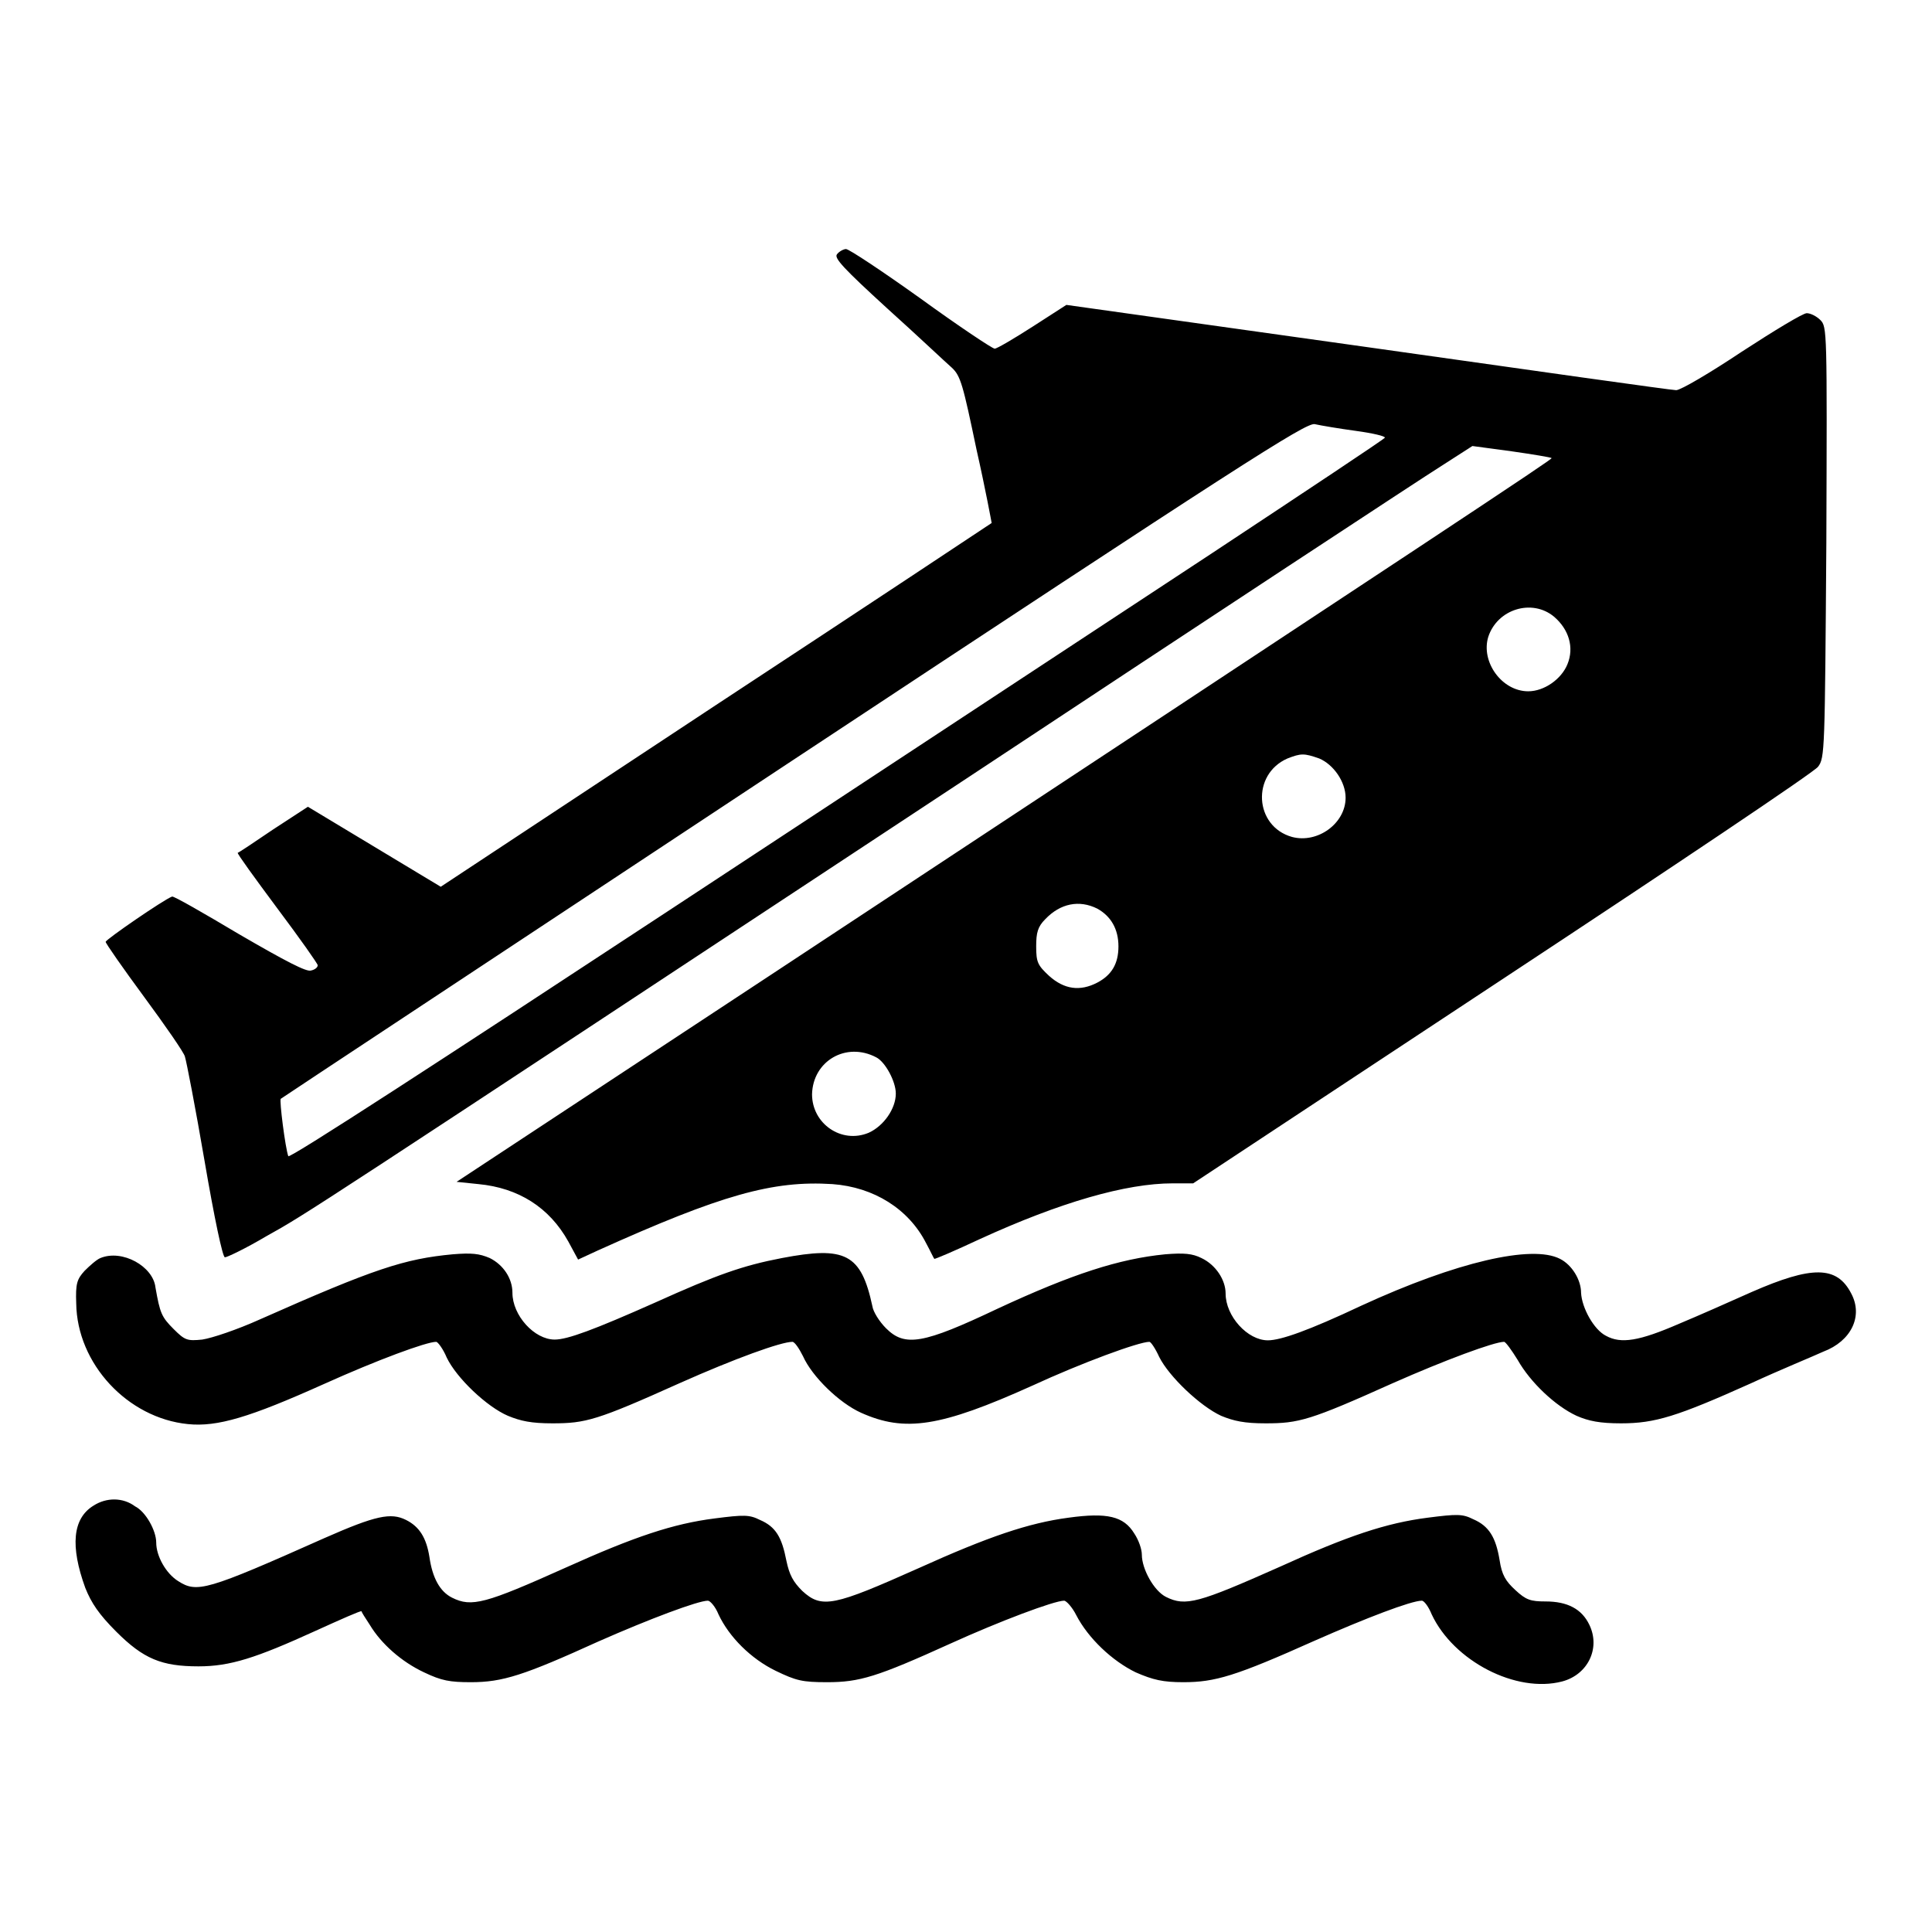
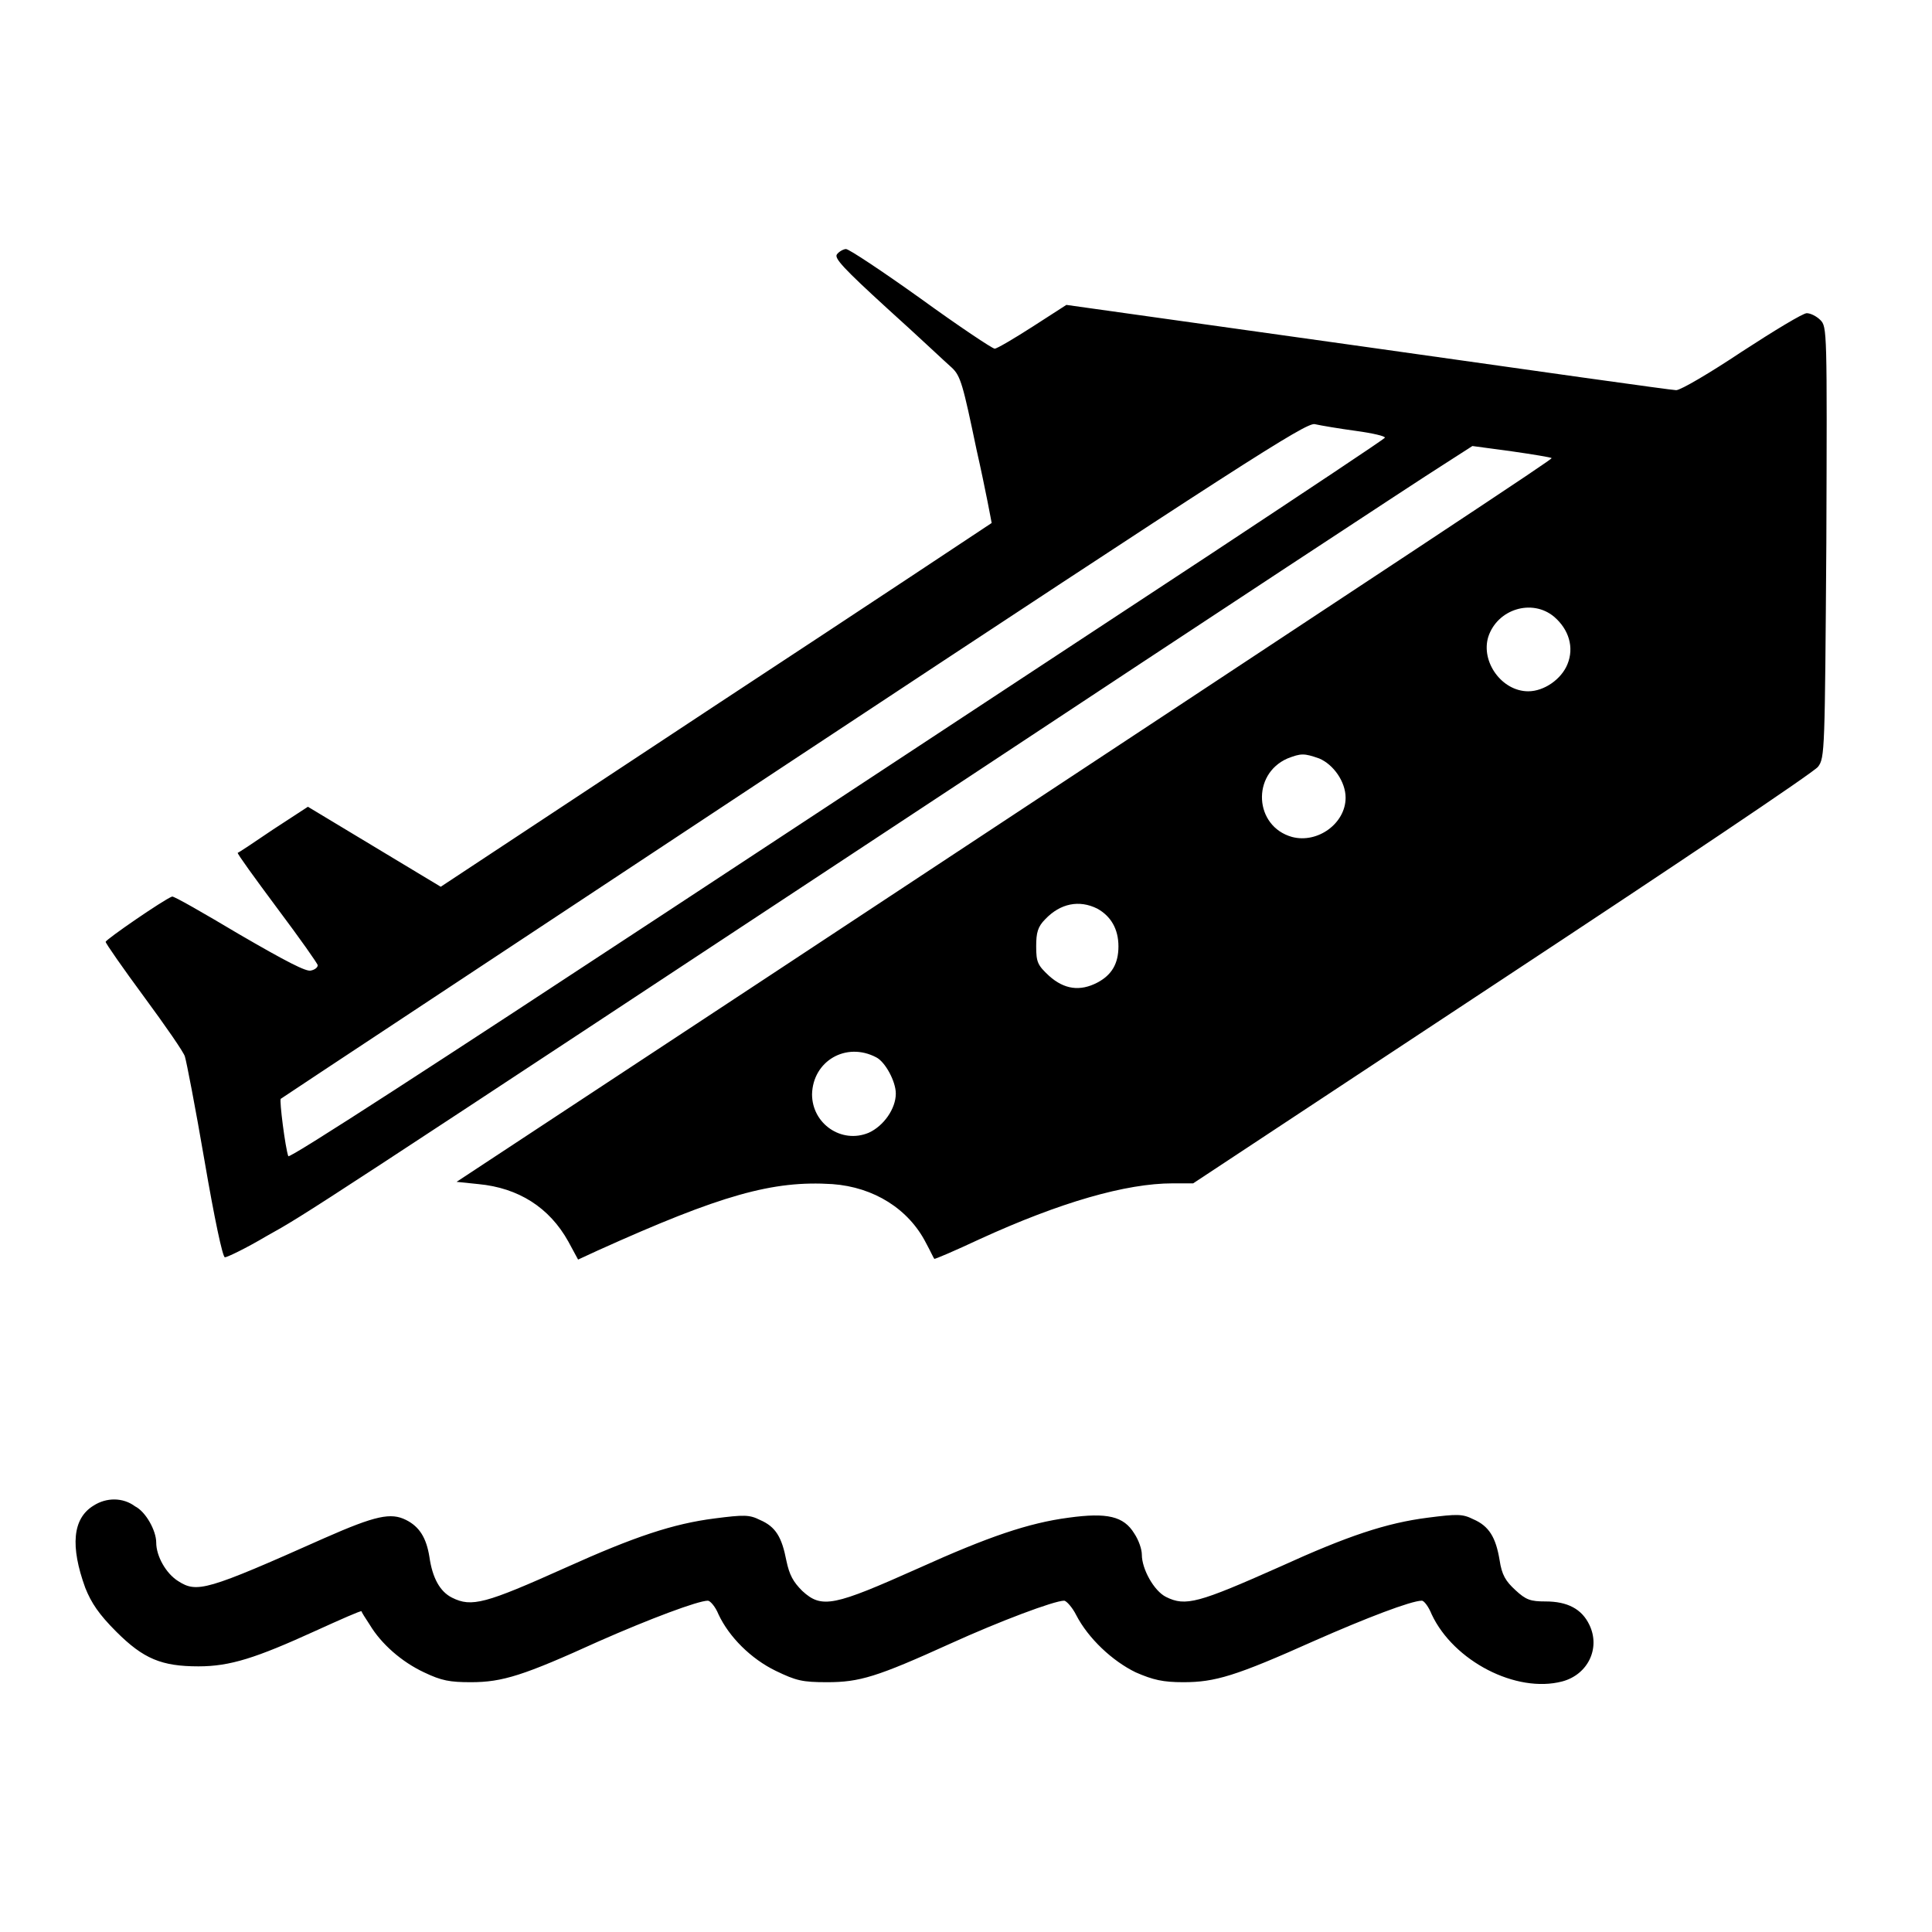
<svg xmlns="http://www.w3.org/2000/svg" version="1.1" x="0px" y="0px" viewBox="0 0 256 256" enable-background="new 0 0 256 256" xml:space="preserve">
  <g>
    <g>
      <g>
        <path fill="#000000" d="M110.9,33.7c-0.4,0.5,0.9,1.9,6.7,7.2c4,3.6,7.8,7.2,8.5,7.8c1.2,1.1,1.5,2.3,3.3,10.9c1.2,5.3,2,9.7,2,9.7S115,80.2,94.9,93.4l-36.5,24.1l-8.8-5.3l-8.8-5.3l-4.6,3c-2.5,1.7-4.6,3.1-4.7,3.1c-0.1,0.1,2.3,3.4,5.2,7.3c3,4,5.4,7.4,5.4,7.6c0,0.3-0.4,0.6-0.9,0.7c-0.6,0.2-3.3-1.2-9.5-4.8c-4.7-2.8-8.7-5.1-8.9-5c-1.1,0.4-8.8,5.7-8.8,6c0,0.2,2.3,3.5,5.1,7.3c2.8,3.8,5.3,7.4,5.4,7.9c0.2,0.6,1.4,6.8,2.6,13.8c1.3,7.6,2.4,12.8,2.7,12.8c0.3,0,2.8-1.2,5.5-2.8c5.4-3,4.9-2.7,92.7-60.6c32.2-21.3,60.5-39.9,62.9-41.4l4.2-2.7l5.2,0.7c2.8,0.4,5.2,0.8,5.3,0.9c0.2,0.1-13.6,9.2-103.5,68.5l-41.6,27.4l2.9,0.3c5.3,0.5,9.4,3.1,11.9,7.6l1.3,2.4l2.6-1.2c16.4-7.4,23.2-9.3,31.1-8.8c5.5,0.4,10.1,3.3,12.4,7.8c0.6,1.1,1,2,1.1,2.1c0,0.1,2.8-1.1,6-2.6c10.7-4.9,19.4-7.4,25.6-7.4h2.7l40.9-27c22.6-14.9,41.4-27.5,41.9-28.2c0.9-1.2,0.9-2,1.1-29.7c0.1-28.2,0.1-28.6-0.8-29.5c-0.5-0.5-1.3-0.9-1.8-0.9c-0.5,0-4.3,2.3-8.6,5.1c-4.2,2.8-8.1,5.1-8.7,5.1c-0.6,0-19-2.6-40.9-5.7l-39.9-5.6l-4.5,2.9c-2.5,1.6-4.7,2.9-5,2.9c-0.3,0-4.8-3-9.9-6.7C117,36,112.5,33,112.1,33C111.8,33,111.2,33.3,110.9,33.7z M179.7,57.1c2.2,0.3,3.9,0.7,3.8,0.9c-0.1,0.2-10.5,7.1-22.9,15.3c-12.5,8.2-45.1,29.7-72.5,47.7c-29.2,19.2-49.8,32.6-49.9,32.2c-0.4-1.1-1.2-7.4-1-7.6c0.1-0.1,30.7-20.3,67.9-44.9c59.2-39.1,67.9-44.7,69.1-44.5C175.1,56.4,177.5,56.8,179.7,57.1z M205.9,81.7c2,1.7,2.7,4.1,1.8,6.3c-0.8,2-3.1,3.6-5.2,3.6c-3.5,0-6.3-3.9-5.3-7.2C198.4,80.7,203,79.3,205.9,81.7z M174.8,100.5c1.9,0.8,3.5,3.1,3.5,5.2c0,3.4-3.7,6.1-7.1,5.2c-5-1.4-5.4-8.3-0.6-10.4C172.4,99.8,172.8,99.8,174.8,100.5z M145.4,120.4c1.8,1,2.8,2.7,2.8,5c0,2.3-0.9,3.8-2.8,4.8c-2.3,1.2-4.4,0.9-6.4-0.9c-1.5-1.4-1.7-1.8-1.7-3.9c0-1.8,0.2-2.6,1.2-3.6C140.5,119.7,143,119.2,145.4,120.4z M116.1,140.1c1.2,0.6,2.6,3.2,2.6,4.8c0,2-1.6,4.3-3.6,5.2c-3.6,1.5-7.5-1.2-7.5-5.1C107.7,140.6,112.1,138,116.1,140.1z" />
-         <path fill="#000000" d="M13.3,166.7c-0.5,0.2-1.4,1-2.1,1.7c-1,1.1-1.2,1.7-1.1,4.3c0.1,8,6.8,15.2,14.8,16c3.9,0.4,8.2-0.9,18-5.3c7.1-3.2,13.6-5.6,14.9-5.6c0.2,0,0.9,0.9,1.4,2.1c1.3,2.7,5.3,6.5,8.1,7.7c1.7,0.7,3.1,1,5.9,1c4.4,0,5.9-0.4,16.8-5.3c7.4-3.3,13.5-5.5,15-5.5c0.3,0,0.9,0.9,1.4,1.9c1.2,2.7,4.8,6.2,7.7,7.5c5.8,2.6,10.5,1.9,22.7-3.6c6.5-3,14.1-5.8,15.5-5.8c0.2,0,0.8,0.9,1.3,2c1.3,2.6,5.4,6.5,8.2,7.8c1.7,0.7,3.1,1,5.9,1c4.4,0,5.9-0.4,16.8-5.3c7-3.1,13.5-5.5,14.8-5.5c0.2,0,1,1.1,1.8,2.4c1.7,3,5,6.1,7.8,7.4c1.6,0.7,3.1,1,5.9,1c4.5,0,7.4-0.9,17.2-5.3c3.9-1.8,8.3-3.6,9.6-4.2c3.7-1.4,5.3-4.7,3.7-7.7c-1.9-3.7-5.2-3.7-13.2-0.2c-2.9,1.3-7.2,3.2-9.6,4.2c-5.3,2.3-7.7,2.7-9.7,1.6c-1.6-0.8-3.2-3.7-3.3-5.7c0-1.7-1.2-3.7-2.8-4.5c-3.7-1.9-13.7,0.4-26.3,6.2c-7,3.3-10.7,4.6-12.4,4.6c-2.7,0-5.6-3.2-5.6-6.2c0-1.8-1.3-3.8-3.2-4.7c-1.2-0.6-2.3-0.7-4.8-0.5c-6.1,0.6-12.3,2.6-22.2,7.2c-9.9,4.7-12.3,5.1-14.8,2.6c-0.9-0.9-1.7-2.2-1.8-2.9c-1.5-7-3.6-8-12-6.4c-5.2,1-8.6,2.2-16.8,5.9c-8.1,3.6-11.6,4.9-13.3,4.9c-2.7,0-5.6-3.2-5.6-6.2c0-1.9-1.2-3.7-3-4.6c-1.4-0.6-2.4-0.7-4.9-0.5c-6.4,0.6-10.4,1.9-25.5,8.6c-3.1,1.4-6.4,2.5-7.7,2.7c-2,0.2-2.3,0.1-3.8-1.4c-1.6-1.6-1.8-2.1-2.4-5.5C20.3,167.8,16.2,165.5,13.3,166.7z" />
        <path fill="#000000" d="M12.4,199.5c-2.8,1.7-3.1,5.4-1.1,10.9c0.8,2,1.8,3.5,4.1,5.8c3.6,3.6,6,4.6,10.9,4.6c4.2,0,7.6-1.1,15.5-4.7c3.3-1.5,6-2.7,6.1-2.6c0,0.1,0.5,0.9,1.1,1.8c1.5,2.5,4.2,4.9,7.2,6.3c2.3,1.1,3.4,1.3,6.2,1.3c4.2,0,7-0.9,16.9-5.4c6.8-3,13.2-5.4,14.5-5.4c0.3,0,1,0.8,1.4,1.8c1.4,3,4.3,5.9,7.6,7.5c2.7,1.3,3.5,1.5,6.8,1.5c4.3,0,6.6-0.7,16.3-5.1c6.6-3,13.8-5.7,15.1-5.7c0.3,0,1.1,0.9,1.6,1.9c1.6,3.1,4.8,6.1,7.9,7.6c2.3,1,3.6,1.3,6.3,1.3c4.2,0,6.9-0.8,17.4-5.5c6.8-3,12.8-5.3,14.2-5.3c0.3,0,0.9,0.8,1.3,1.8c2.9,6.2,11.2,10.5,17.3,8.9c3.4-0.9,5.1-4.4,3.6-7.5c-1-2.1-2.9-3.1-5.8-3.1c-2,0-2.6-0.2-4-1.5c-1.3-1.2-1.8-2-2.1-4c-0.5-3-1.4-4.5-3.5-5.4c-1.4-0.7-2.1-0.7-6-0.2c-5.5,0.7-10.6,2.4-19.6,6.5c-10.8,4.8-12.5,5.3-15.1,4c-1.6-0.8-3.2-3.7-3.2-5.6c0-0.7-0.4-1.9-1-2.8c-1.4-2.3-3.6-2.8-8.7-2.1c-5.3,0.7-10.6,2.5-19.9,6.7c-11.2,5-12.8,5.4-15.4,3c-1.2-1.2-1.7-2.1-2.1-4c-0.6-3.1-1.4-4.5-3.5-5.4c-1.4-0.7-2.1-0.7-6-0.2c-5.5,0.7-10.6,2.4-19.7,6.5c-10.7,4.8-12.5,5.3-15.1,4c-1.6-0.8-2.6-2.6-3-5.4c-0.4-2.5-1.3-4-3.1-4.9c-2-1-4-0.6-10.8,2.4c-15.7,7-16.9,7.3-19.4,5.7c-1.6-1-2.9-3.3-2.9-5.1c0-1.6-1.4-4.1-2.8-4.8C16.3,198.4,14.1,198.4,12.4,199.5z" />
      </g>
    </g>
  </g>
</svg>